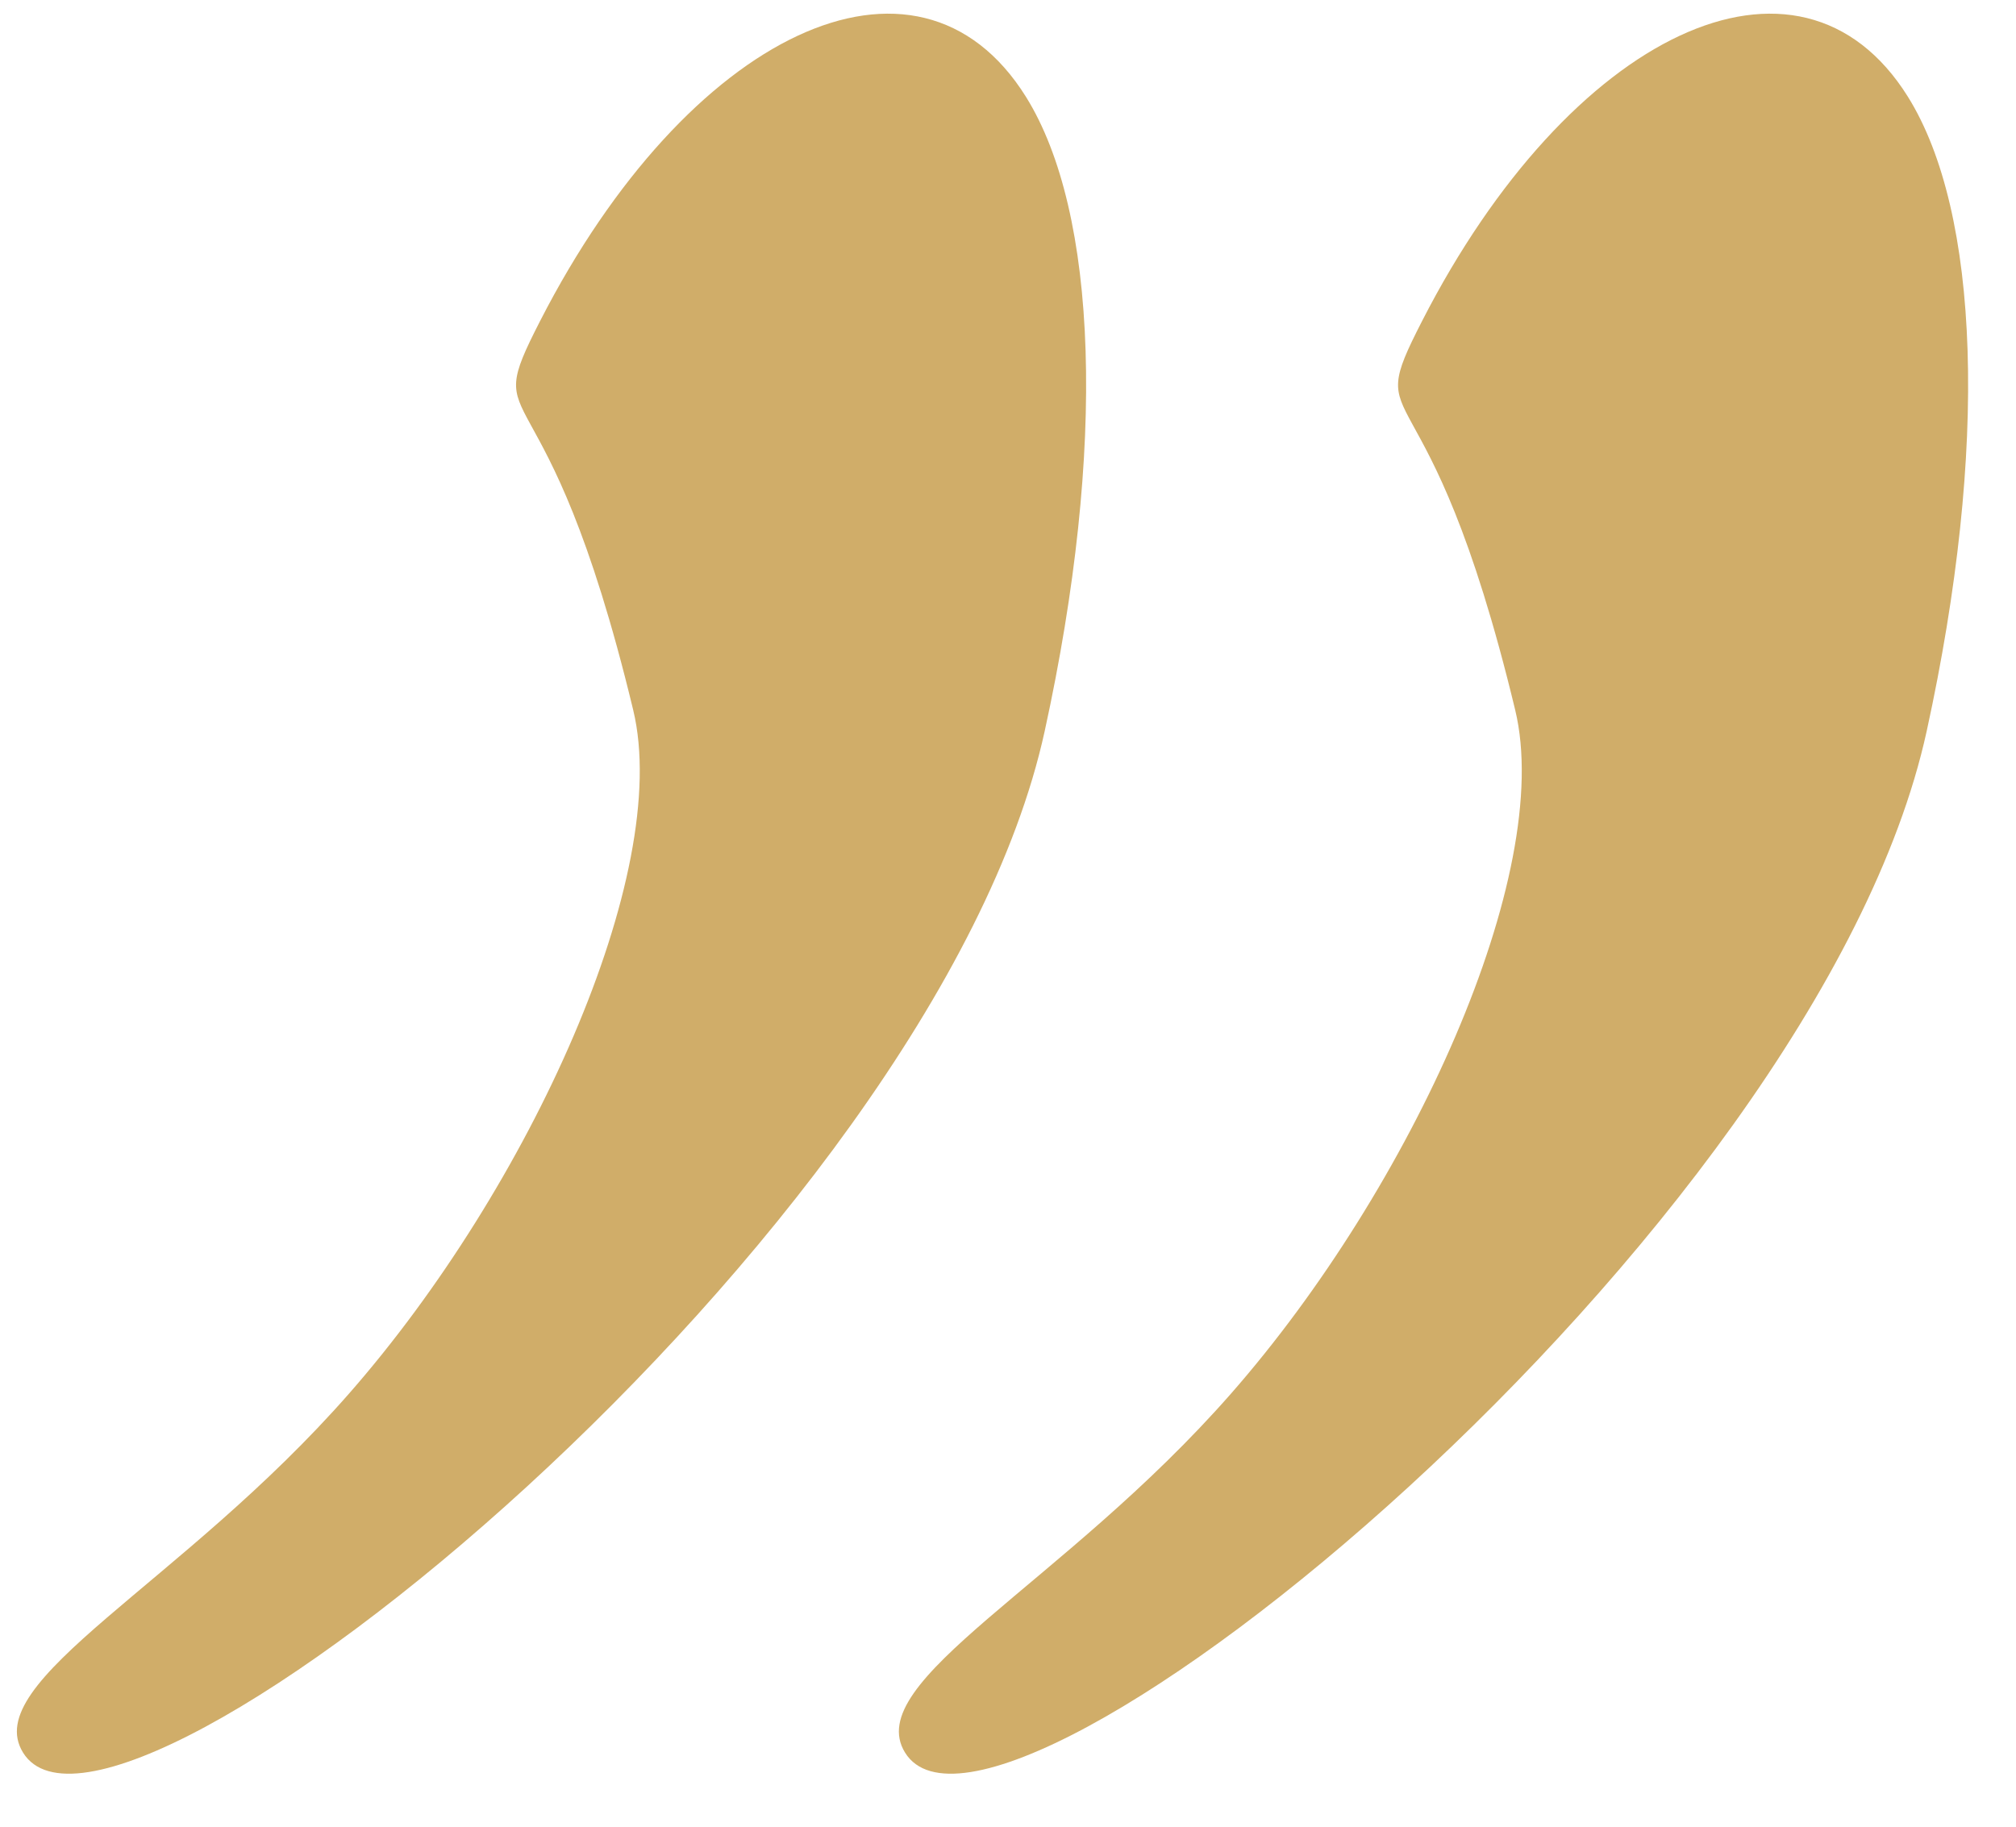
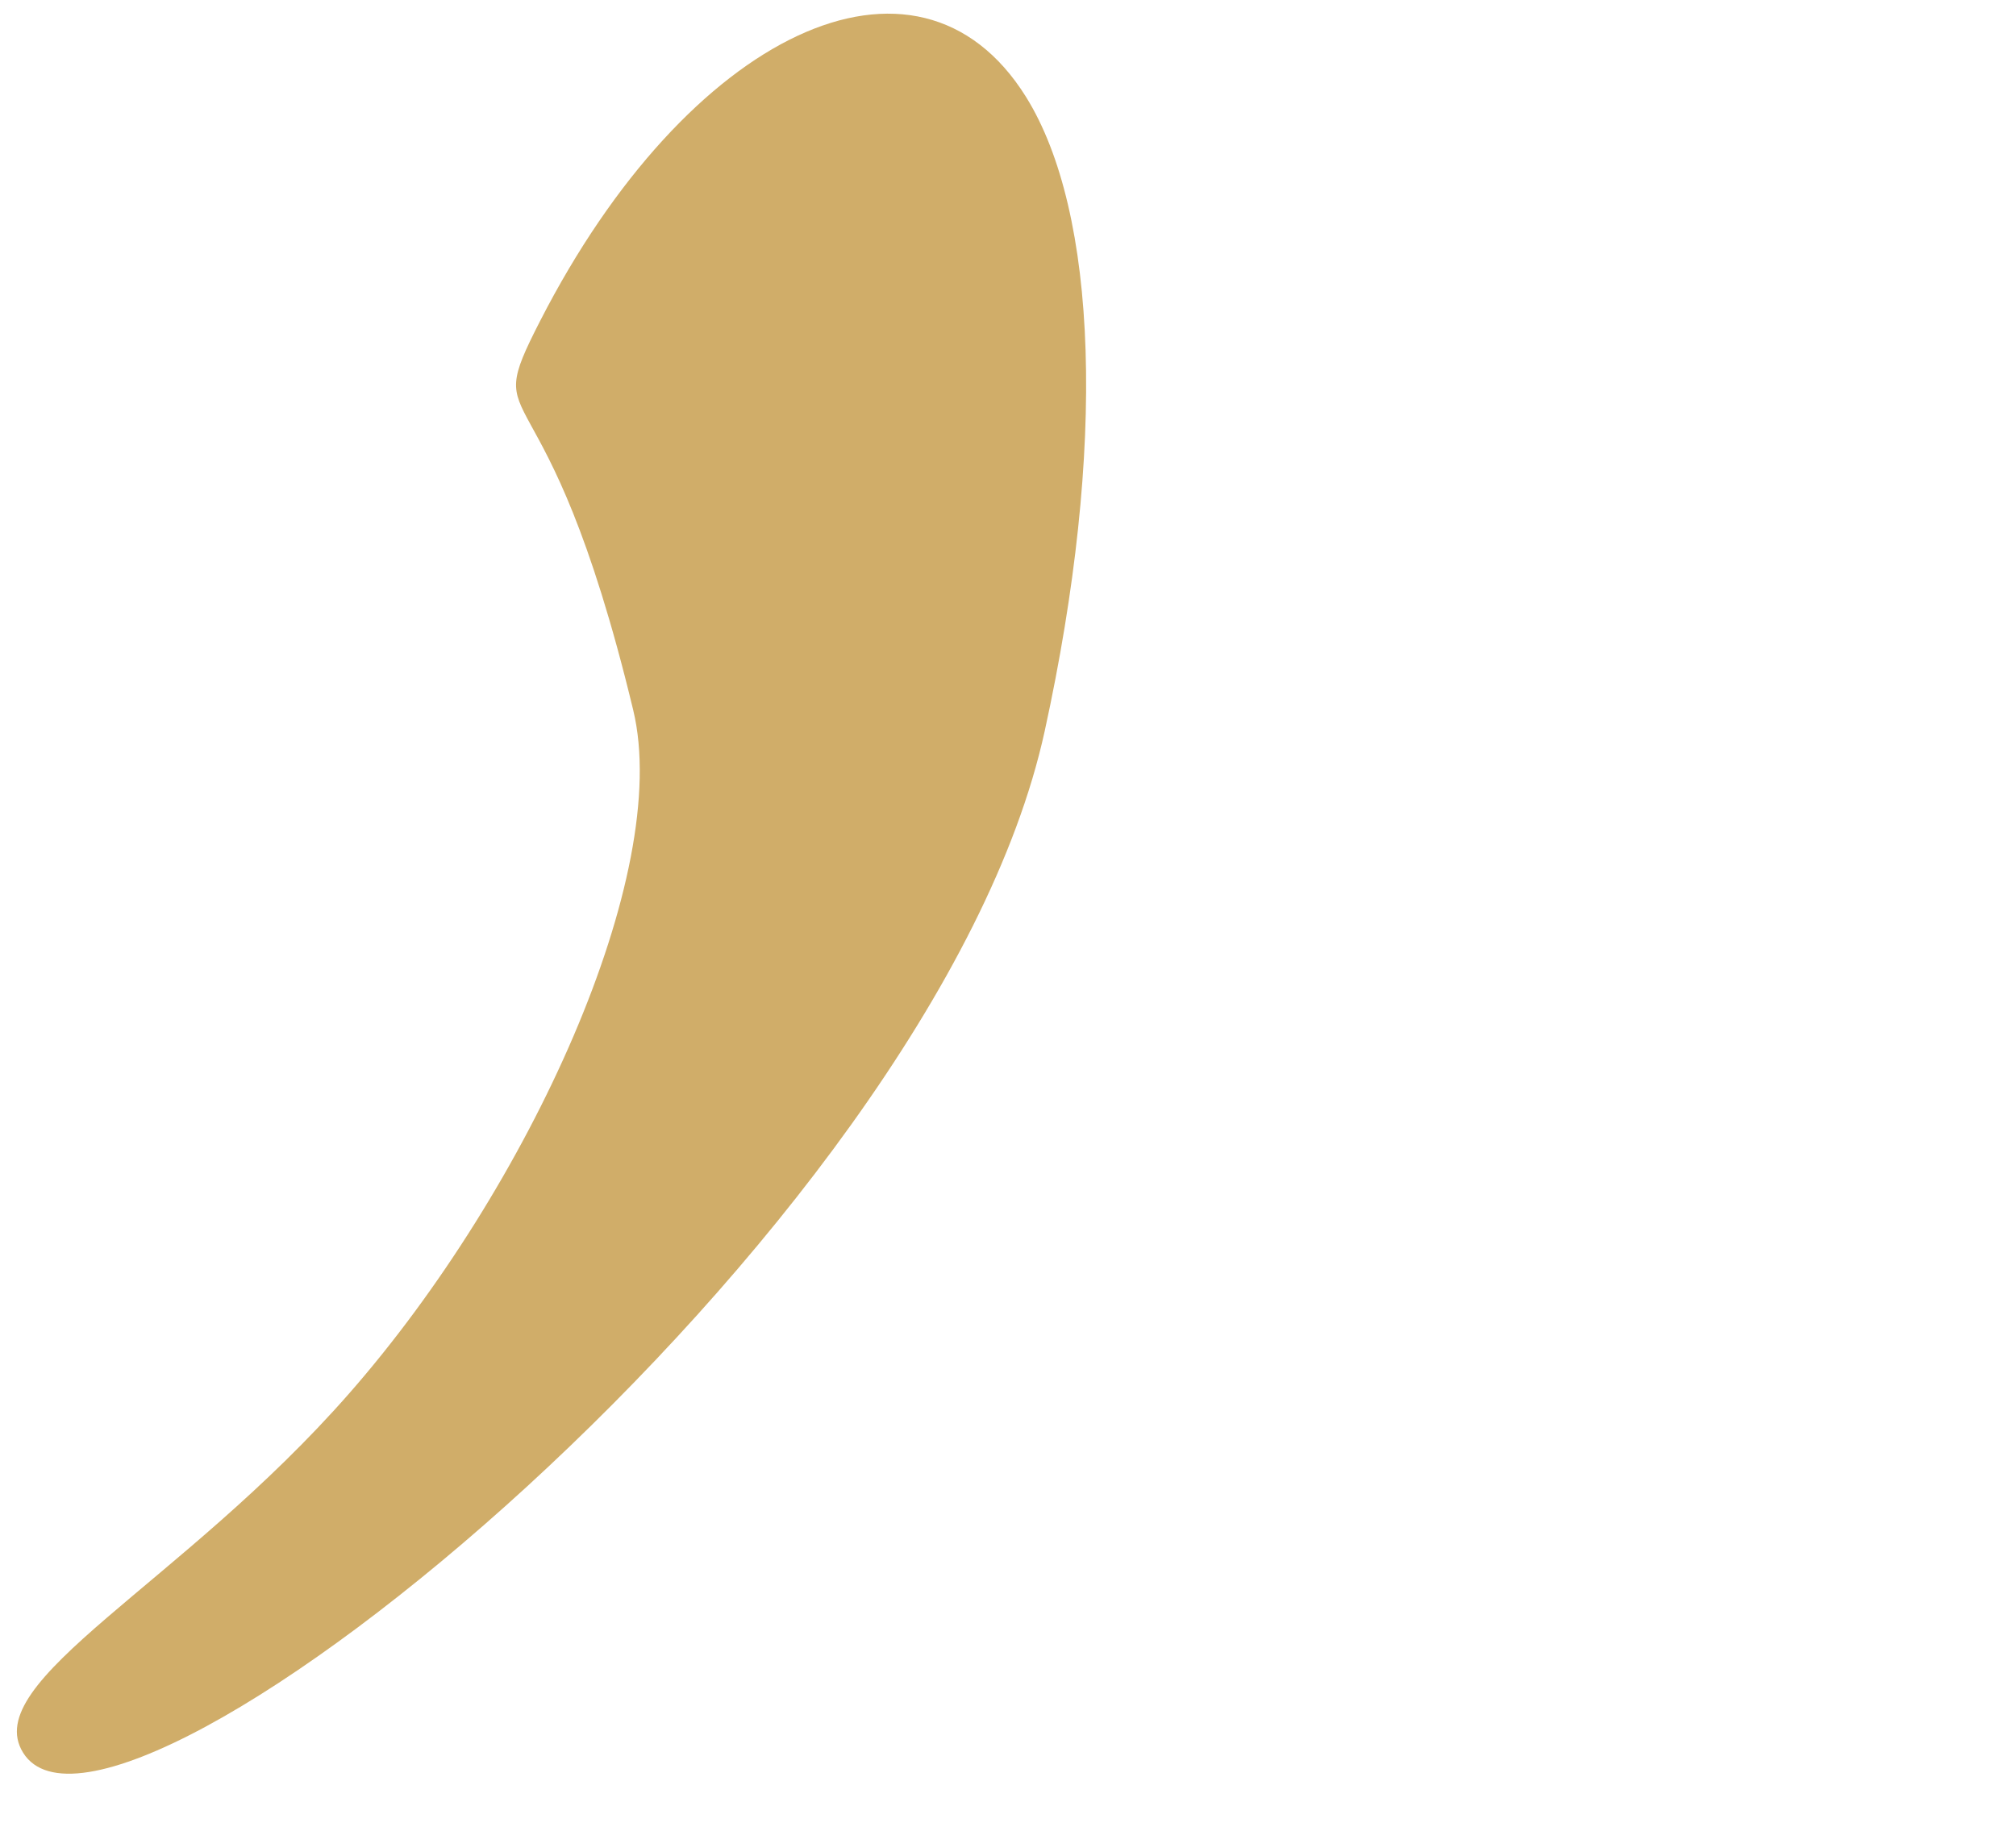
<svg xmlns="http://www.w3.org/2000/svg" width="32px" height="29px" viewBox="0 0 32 29" version="1.1">
  <title>Group</title>
  <g id="Welcome" stroke="none" stroke-width="1" fill="none" fill-rule="evenodd">
    <g id="Desktop-HD" transform="translate(-936, -1337)" fill="#D0AD69">
      <g id="Group" transform="translate(936.268, 1337.217)">
        <path d="M8.305,4.879 C10.645,0.308 14.295,-1.439 16.017,1.32 C17.157,3.149 17.302,6.874 16.314,11.392 C14.563,19.393 1.556,29.963 0.098,27.607 C-0.605,26.469 2.607,24.948 5.275,21.904 C8.134,18.642 10.408,13.653 9.783,11.056 C8.393,5.282 7.321,6.801 8.305,4.879 Z" id="Rectangle" />
-         <path d="M22.305,4.879 C24.645,0.308 28.295,-1.439 30.017,1.32 C31.157,3.149 31.302,6.874 30.314,11.392 C28.563,19.393 15.556,29.963 14.098,27.607 C13.395,26.469 16.607,24.948 19.275,21.904 C22.134,18.642 24.408,13.653 23.783,11.056 C22.393,5.282 21.321,6.801 22.305,4.879 Z" id="Rectangle" />
      </g>
    </g>
  </g>
</svg>